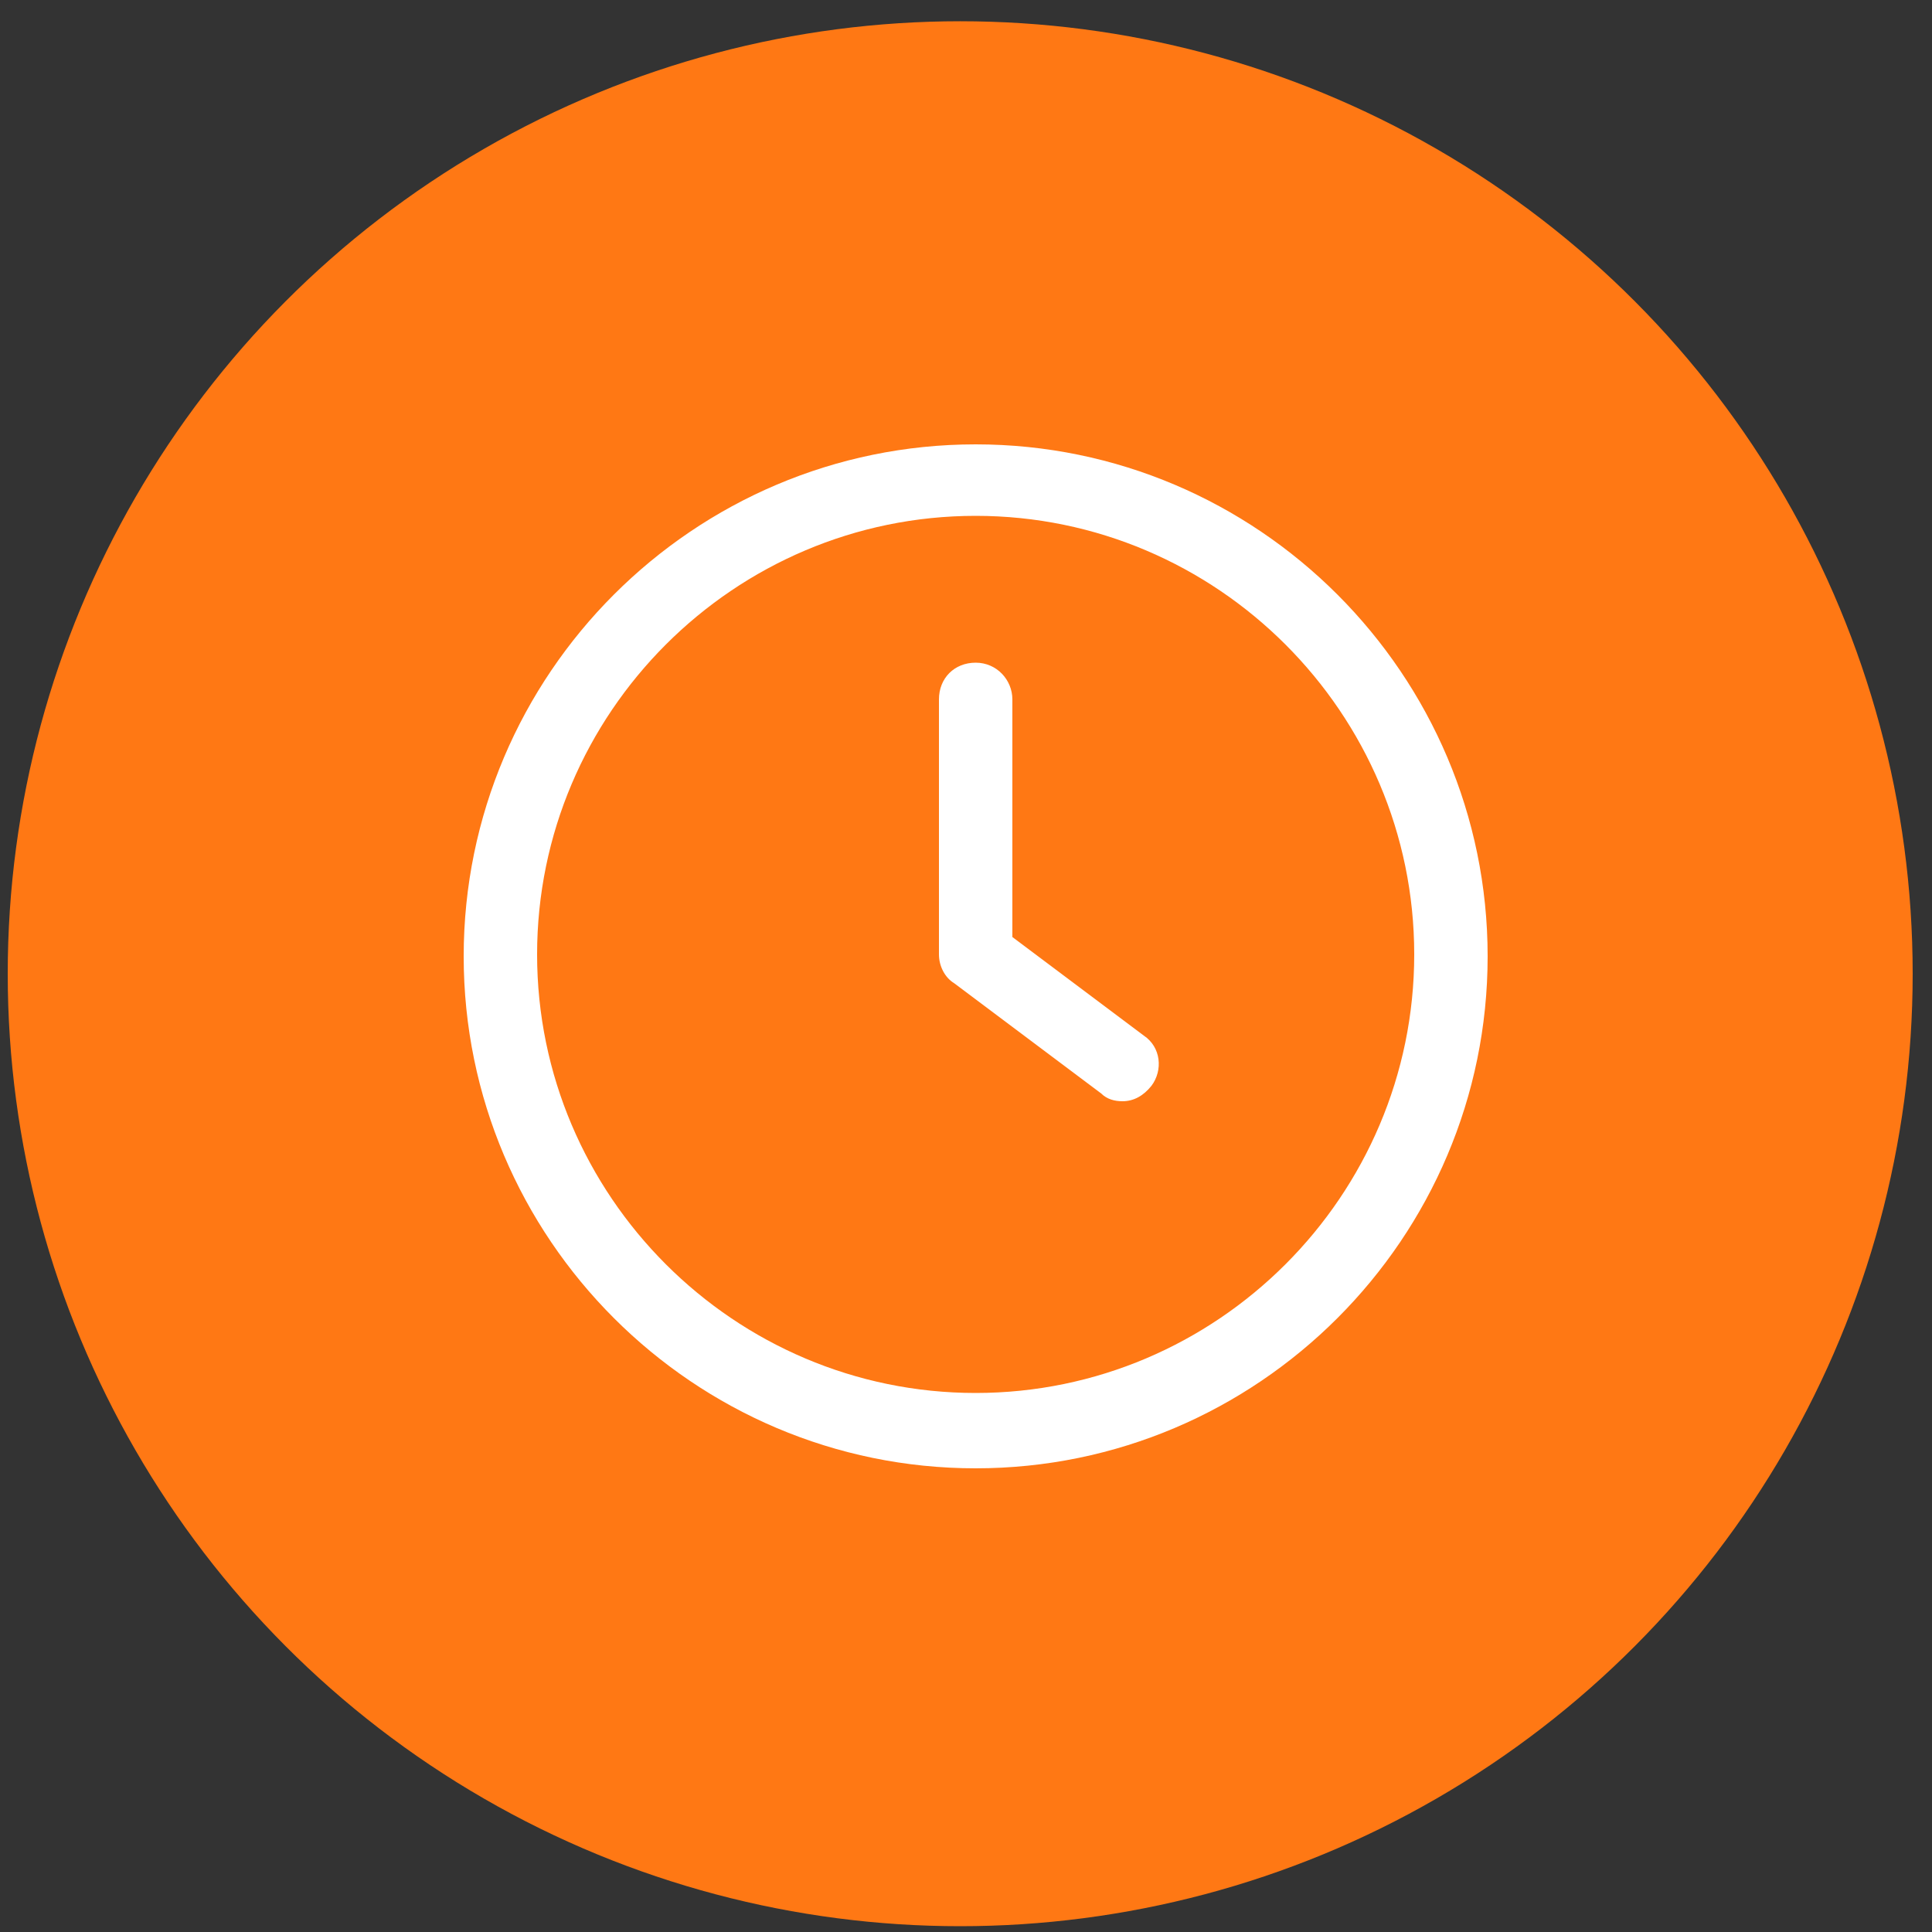
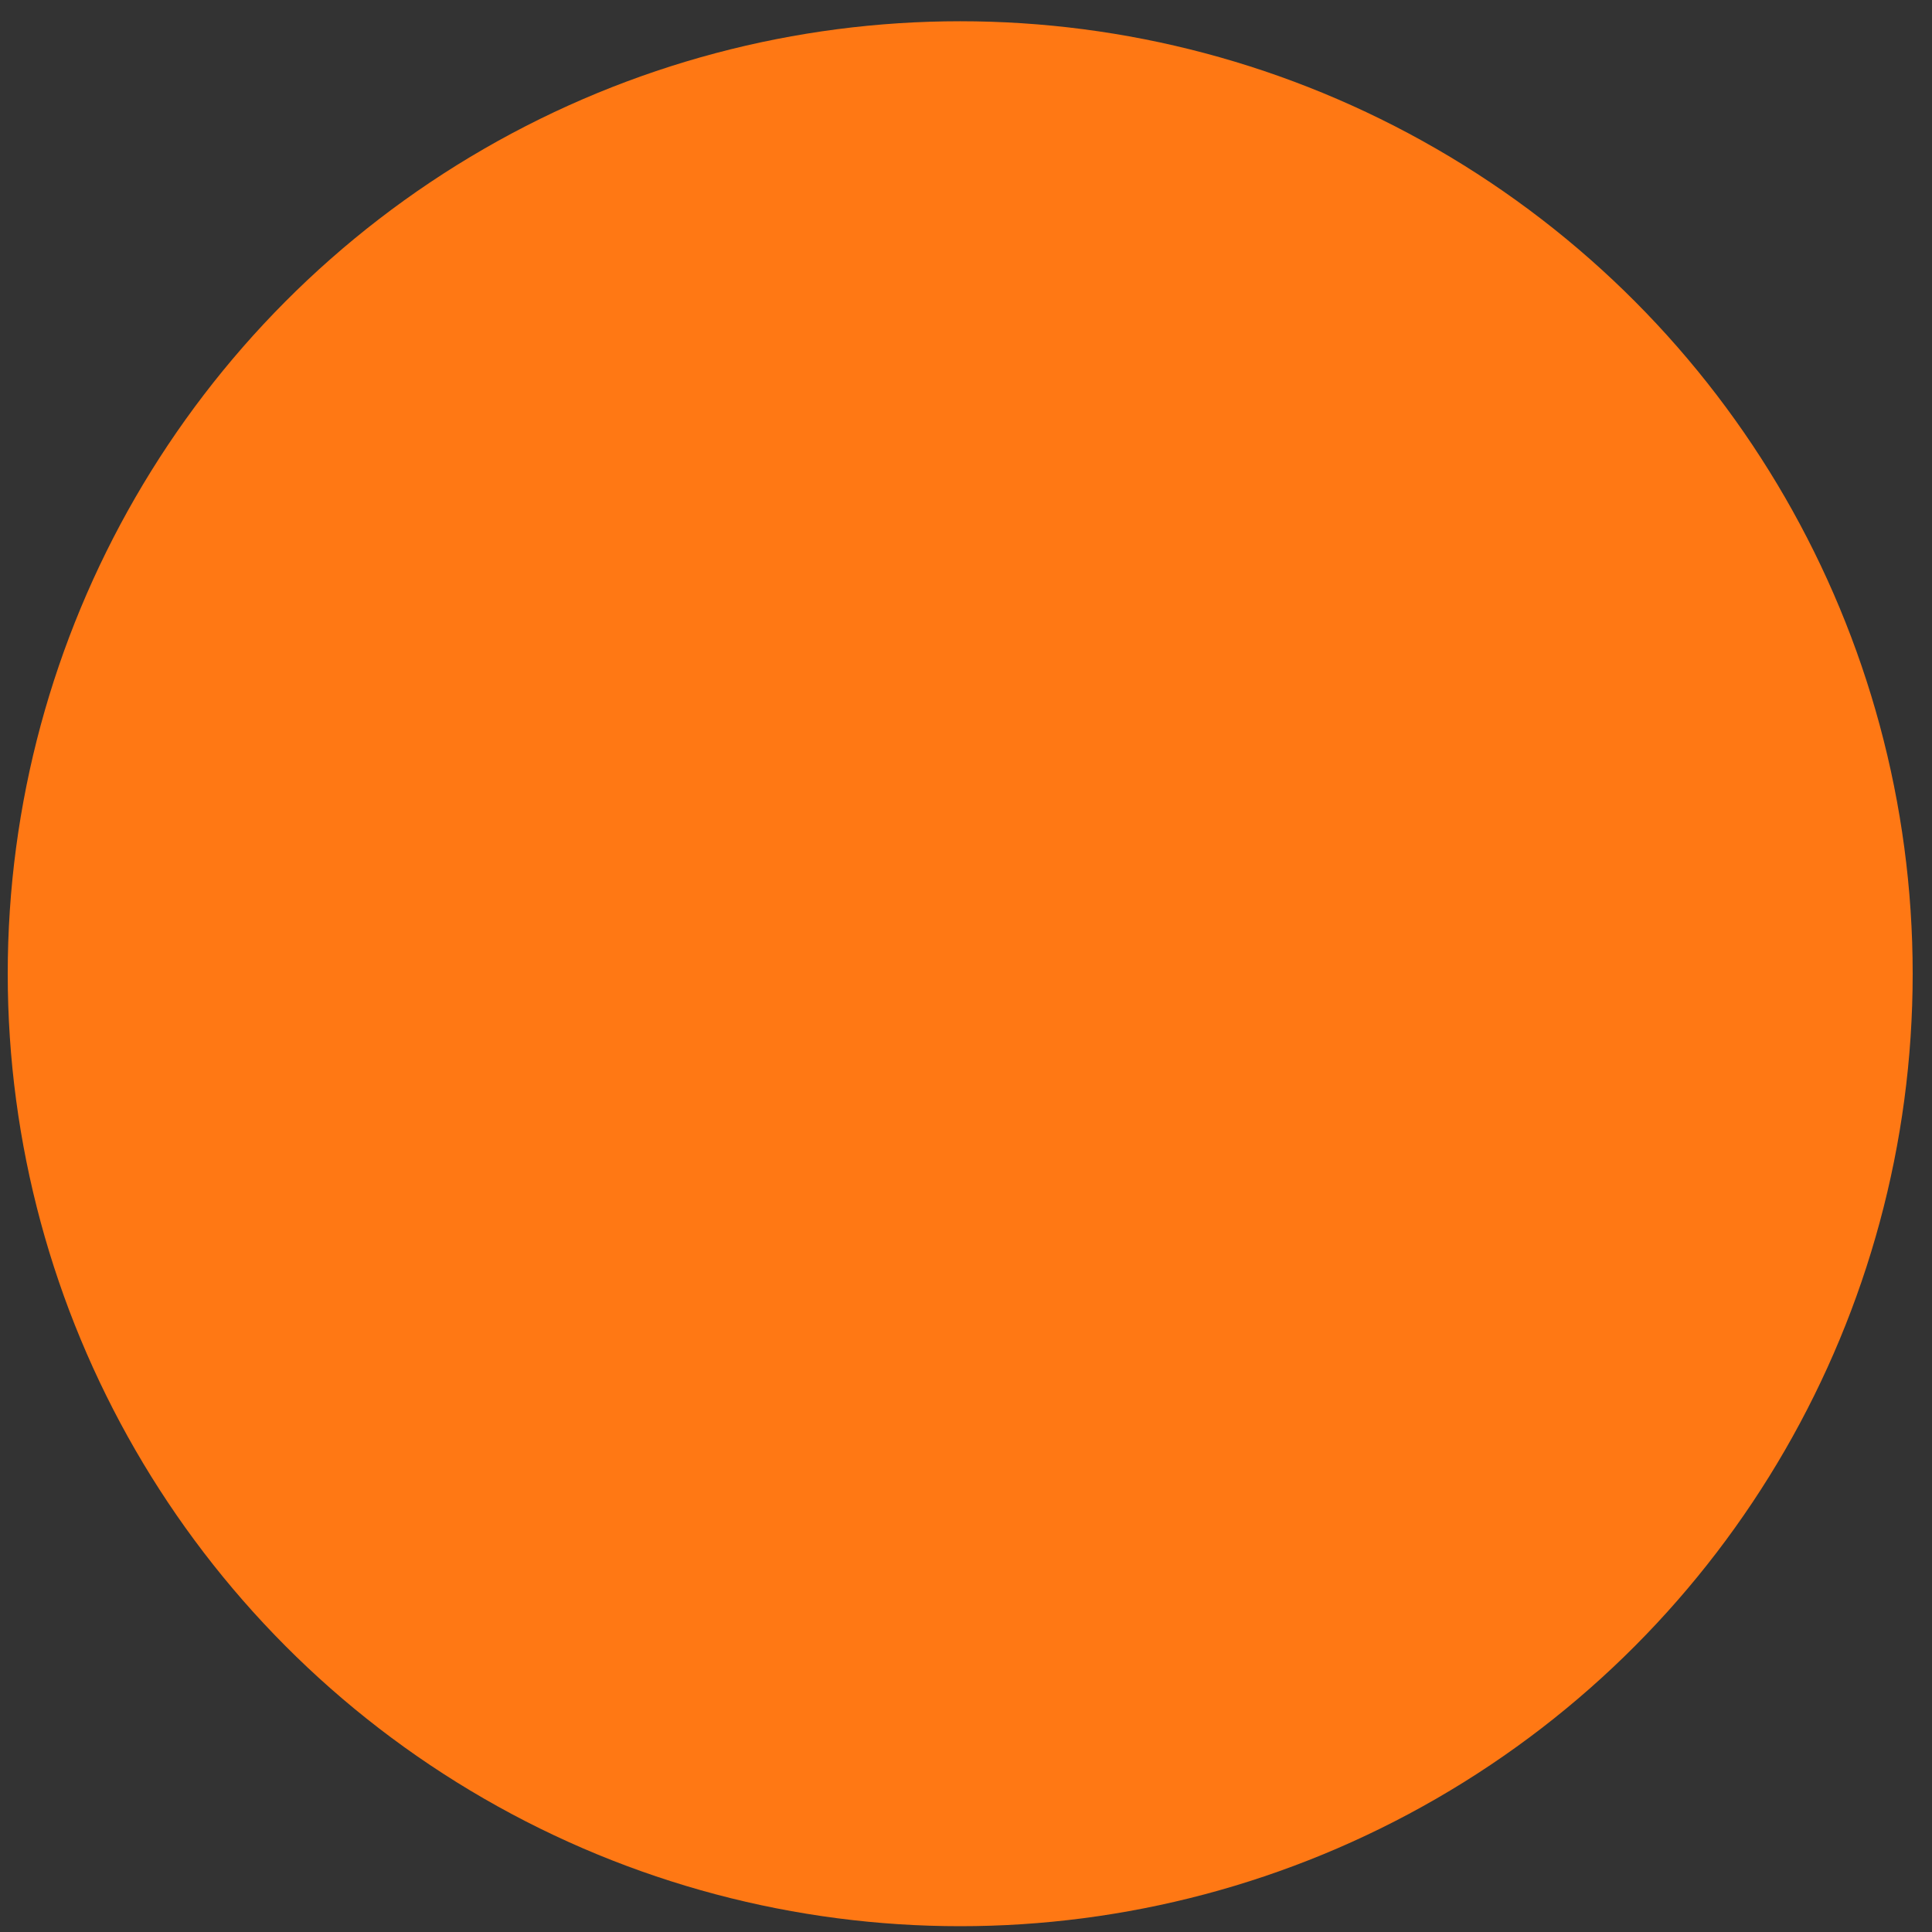
<svg xmlns="http://www.w3.org/2000/svg" id="Laag_1" data-name="Laag 1" version="1.1" viewBox="0 0 100 100">
  <rect x="0" y="0" width="100" height="100" fill="#333333" stroke="none" />
  <defs>
    <style>
      .cls-1 {
        fill: #ff7814;
      }

      .cls-1, .cls-2 {
        stroke-width: 0px;
      }

      .cls-2 {
        fill: #fff;
      }
    </style>
  </defs>
  <circle class="cls-1" cx="49.7" cy="50.4" r="49.3" />
  <g>
-     <path class="cls-2" d="M50.5,23c-14.6,0-26.5,11.9-26.5,26.5s11.9,26.5,26.5,26.5,26.5-11.9,26.5-26.5-11.9-26.5-26.5-26.5ZM50.5,72.1c-12.5,0-22.7-10.2-22.7-22.7s10.2-22.7,22.7-22.7,22.7,10.2,22.7,22.7-10.2,22.7-22.7,22.7Z" />
-     <path class="cls-2" d="M52.4,48.5v-12.3c0-1-.8-1.9-1.9-1.9s-1.9.8-1.9,1.9v13.2c0,.6.3,1.2.8,1.5l7.6,5.7c.3.3.7.4,1.1.4.6,0,1.1-.3,1.5-.8.6-.8.5-2-.4-2.6l-6.8-5.1Z" />
-   </g>
+     </g>
</svg>